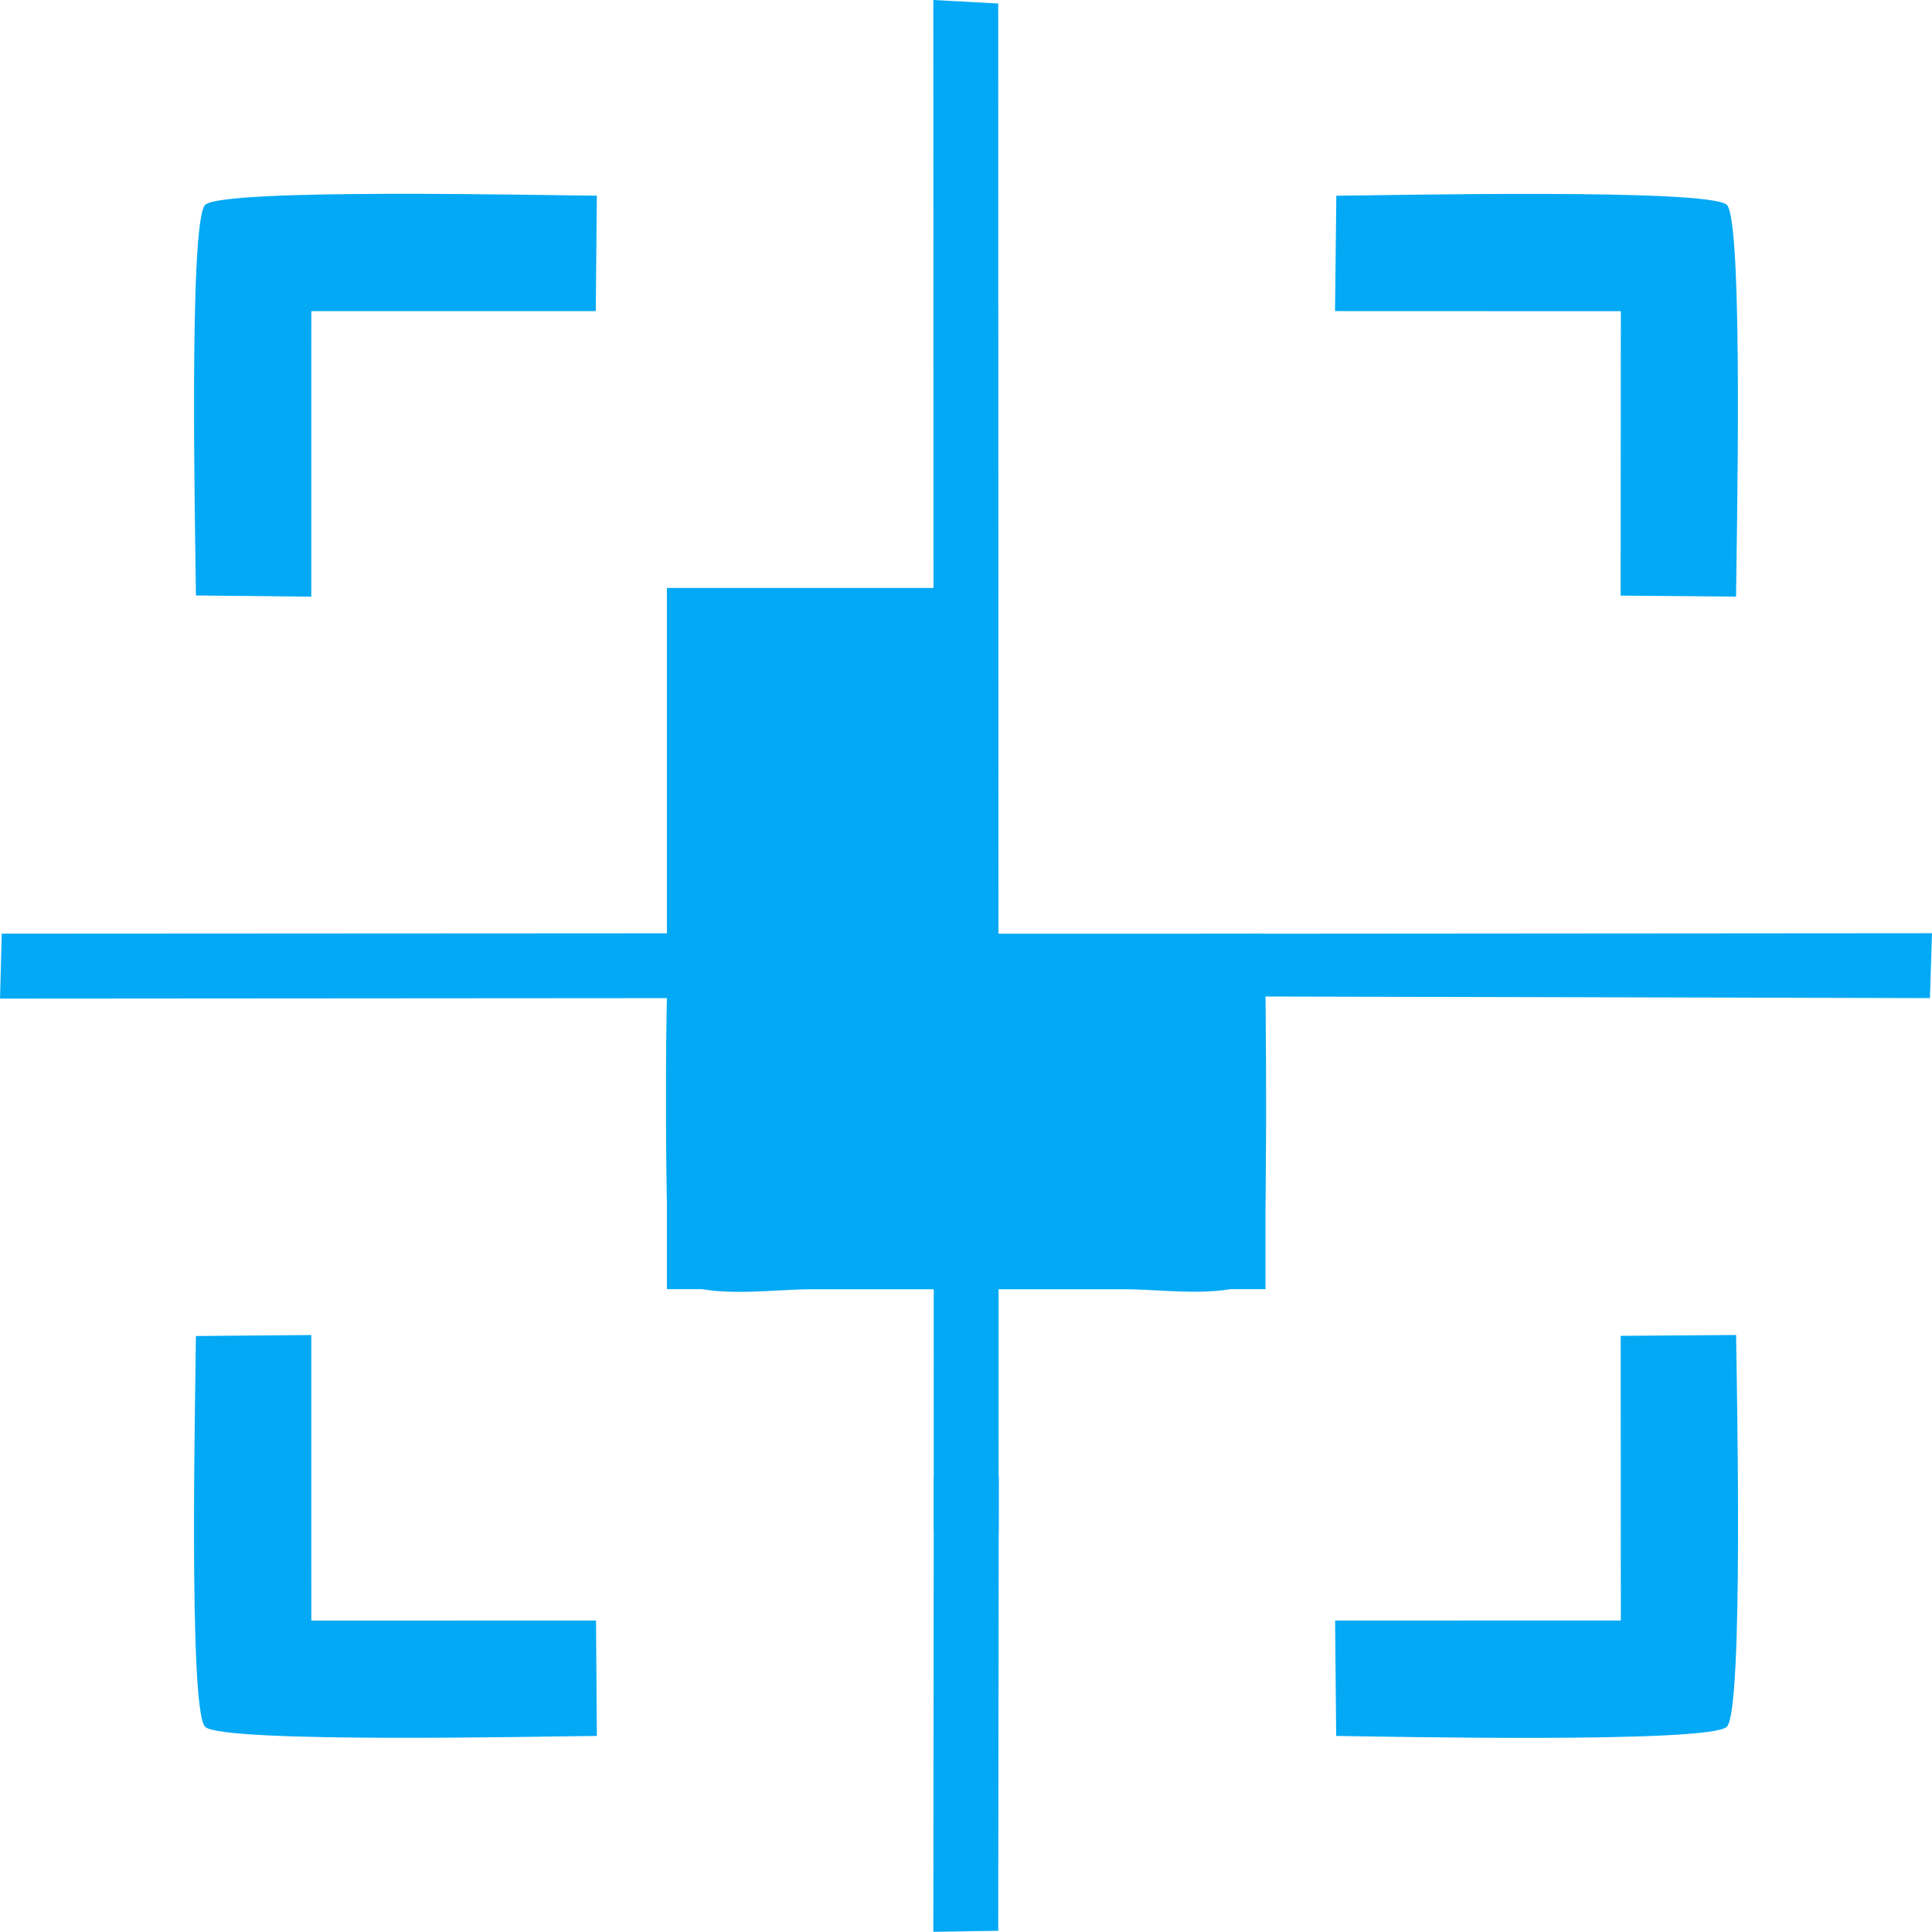
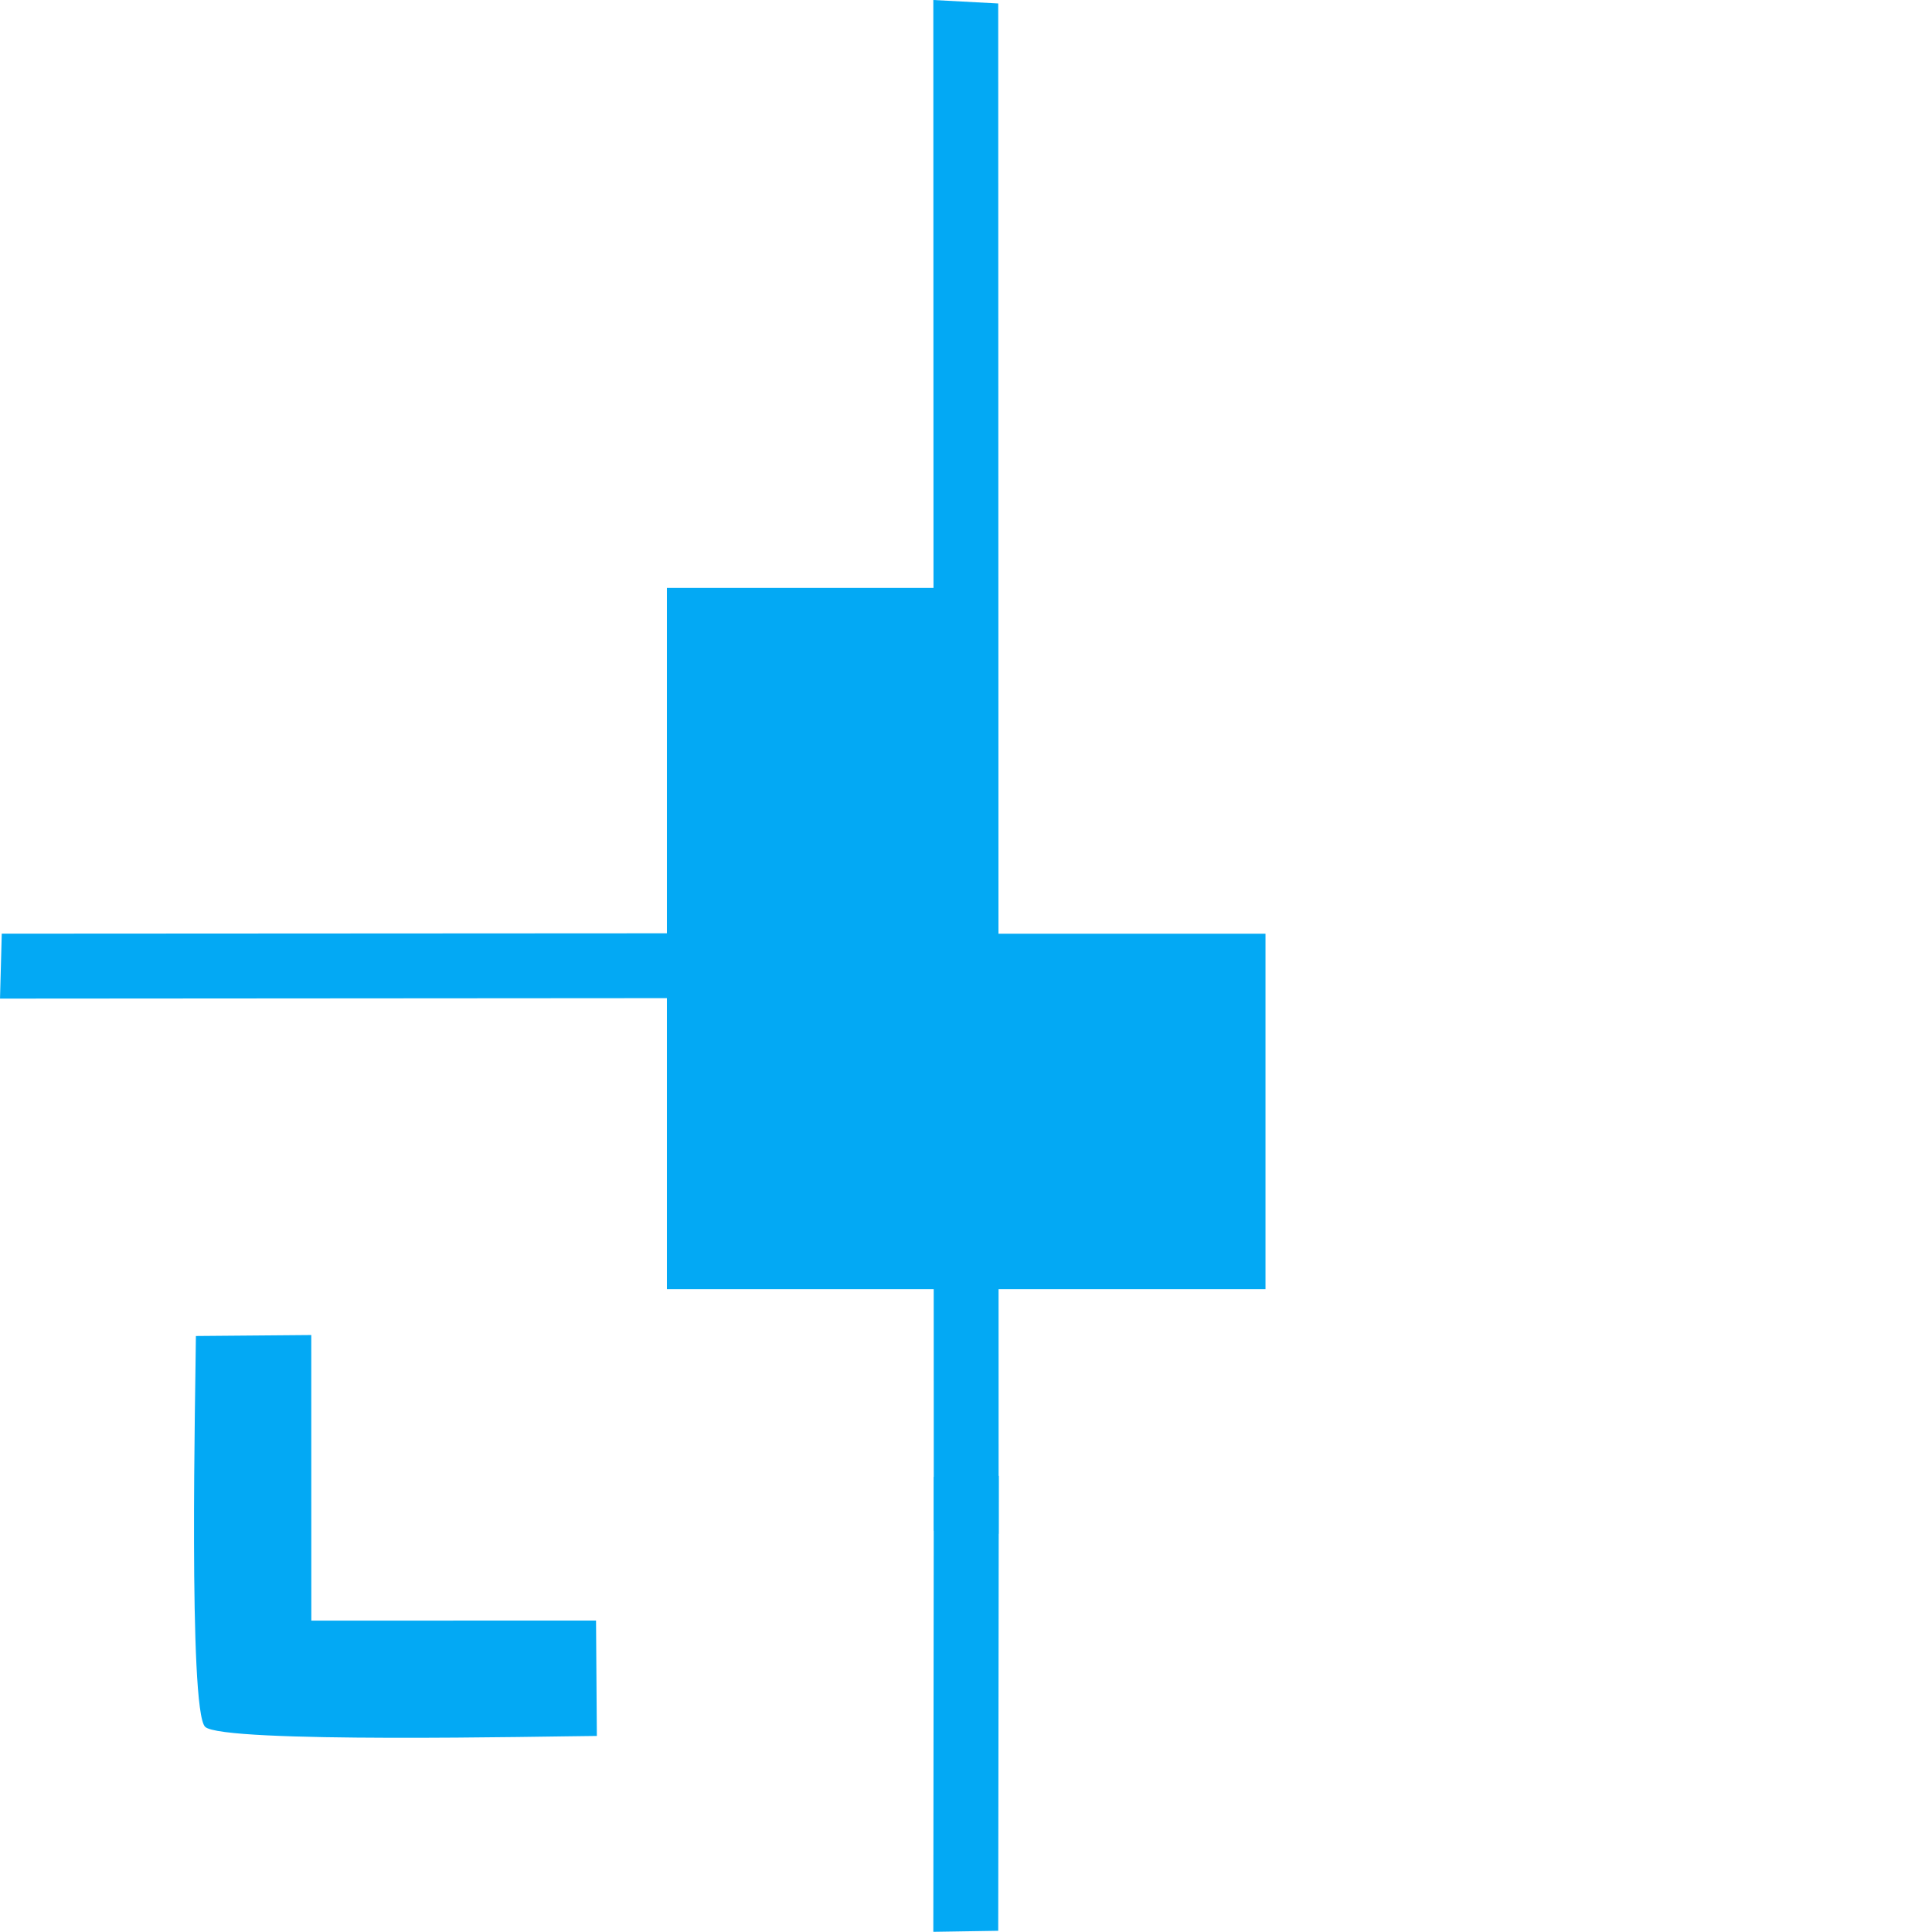
<svg xmlns="http://www.w3.org/2000/svg" xml:space="preserve" width="10.348mm" height="10.347mm" version="1.1" style="shape-rendering:geometricPrecision; text-rendering:geometricPrecision; image-rendering:optimizeQuality; fill-rule:evenodd; clip-rule:evenodd" viewBox="0 0 377.76 377.73">
  <defs>
    <style type="text/css">
   
    .fil0 {fill:#03A9F4}
   
  </style>
  </defs>
  <g id="图层_x0020_1">
    <g id="_2047623305056">
      <g>
        <g>
-           <path class="fil0" d="M130.78 187.48c-0.82,4.88 -0.77,57.91 0.3,60.81 2.36,6.39 19.78,3.78 27.47,3.78 20.5,0 40.99,0 61.49,0 7.6,0 24.32,2.54 26.66,-3.77 1.1,-2.97 1.1,-55.76 0.3,-60.83l-12.29 0 -0.21 51.97 -91.39 -0.04 -0.37 -51.95 -11.97 0.03z" />
-           <path class="fil0" d="M261.26 339.43c9.04,0.11 73.13,1.49 76.4,-1.8 3.29,-3.3 1.91,-67.44 1.8,-76.6l-22.57 0.17 0.03 55.66 -55.87 0.01 0.21 22.56z" />
-           <path class="fil0" d="M38.3 116.43l22.56 0.24 0.01 -55.83 55.62 0 0.21 -22.58c-9.28,-0.04 -73.25,-1.52 -76.59,1.8 -3.32,3.29 -1.86,67.26 -1.81,76.35z" />
          <path class="fil0" d="M38.3 261.23c-0.05,9.13 -1.52,73.09 1.8,76.41 3.29,3.29 67.41,1.85 76.6,1.79l-0.16 -22.56 -55.67 0.01 -0.01 -55.84 -22.56 0.19z" />
-           <path class="fil0" d="M261.05 60.83l55.87 0.02 -0.04 55.61 22.57 0.2c0.06,-9.2 1.5,-73.31 -1.79,-76.59 -3.31,-3.3 -67.26,-1.85 -76.37,-1.8l-0.25 22.55z" />
          <polygon class="fil0" points="182.49,377.73 195.18,377.53 195.29,288.58 182.58,288.78 " />
          <polygon class="fil0" points="-0,195.26 142.41,195.16 142.81,182.48 0.34,182.56 " />
          <polygon class="fil0" points="182.58,299.3 195.26,299.9 195.18,0.68 182.49,0 " />
-           <polygon class="fil0" points="234.7,194.82 377.36,195.16 377.76,182.47 234.83,182.58 " />
        </g>
      </g>
      <polygon class="fil0" points="130.4,114.96 188.92,114.96 188.92,182.57 247.44,182.57 247.44,252.07 130.4,252.07 " />
    </g>
  </g>
</svg>